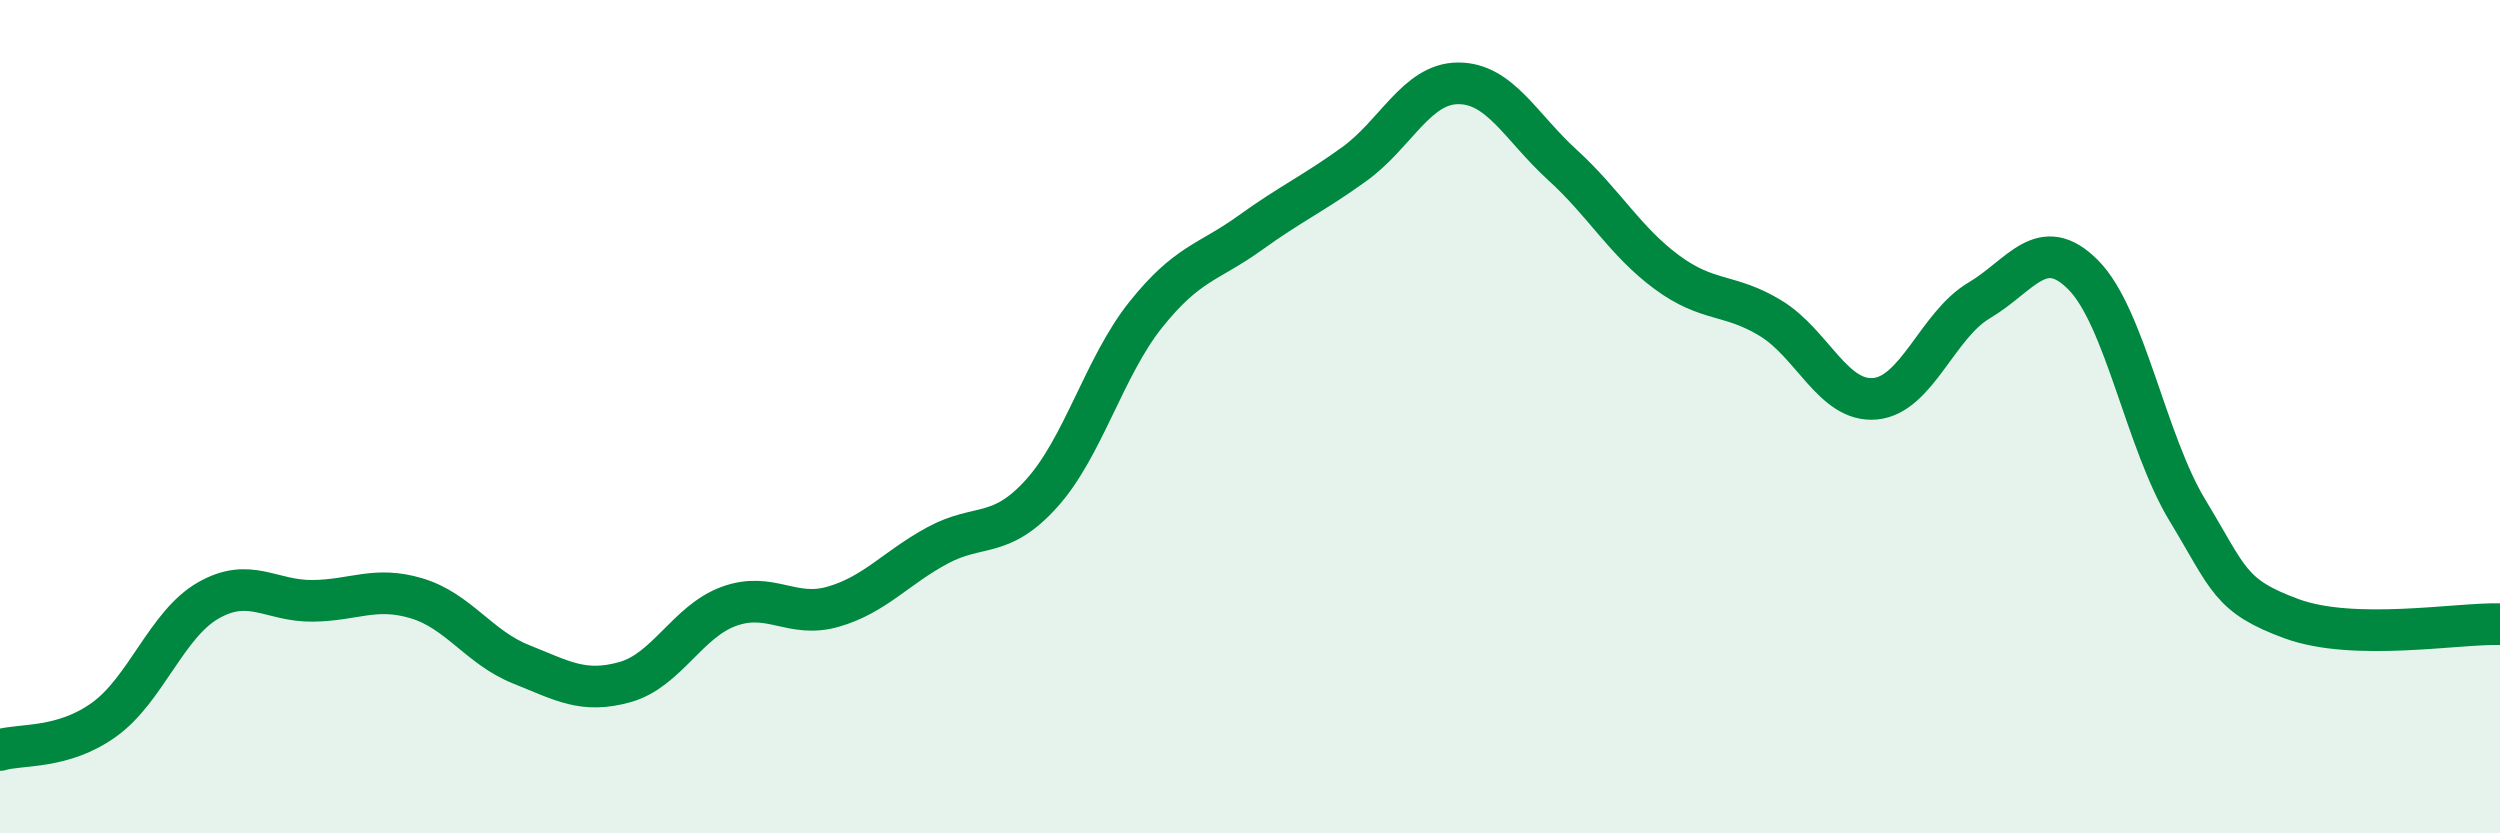
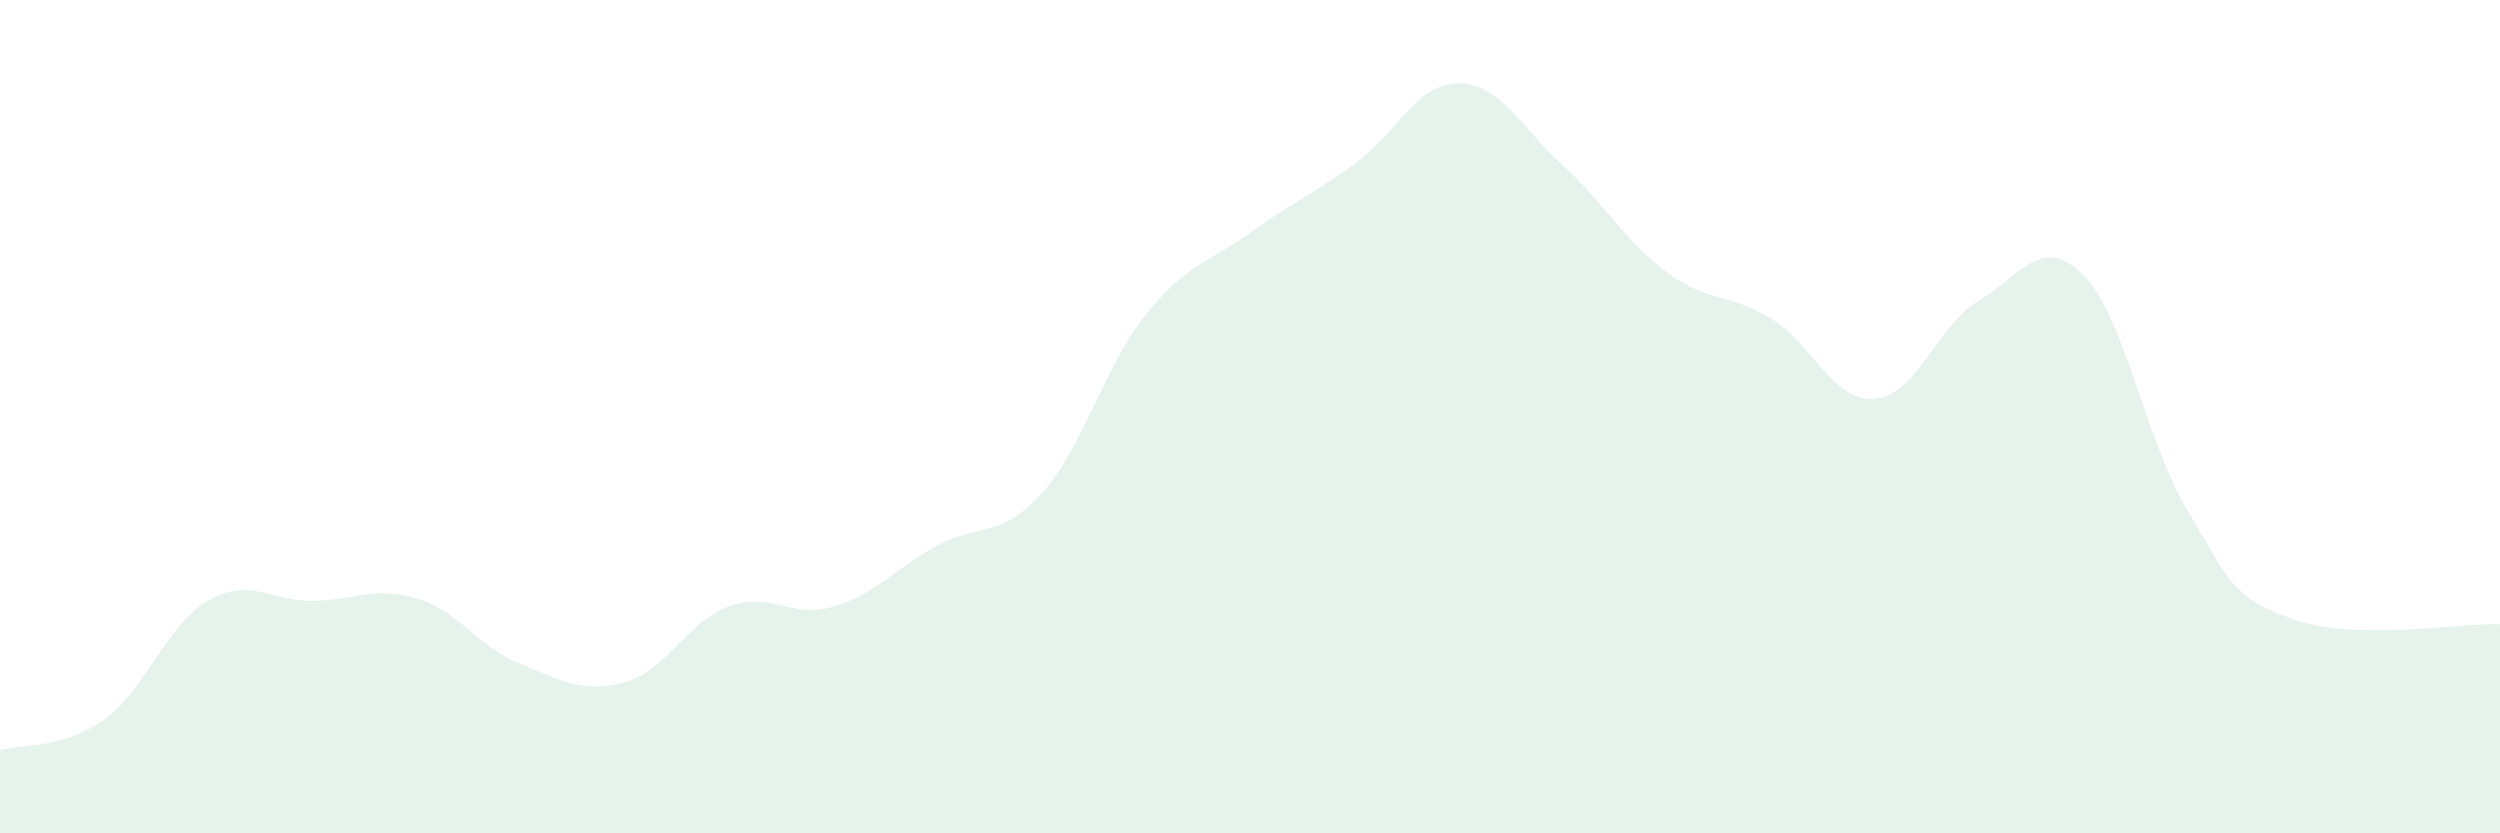
<svg xmlns="http://www.w3.org/2000/svg" width="60" height="20" viewBox="0 0 60 20">
  <path d="M 0,18 C 0.5,17.85 1.5,17.99 2.5,17.27 C 3.5,16.55 4,14.98 5,14.41 C 6,13.84 6.5,14.43 7.5,14.42 C 8.5,14.41 9,14.06 10,14.36 C 11,14.66 11.5,15.54 12.5,15.94 C 13.5,16.34 14,16.65 15,16.37 C 16,16.09 16.5,14.91 17.5,14.55 C 18.5,14.19 19,14.85 20,14.56 C 21,14.27 21.5,13.63 22.5,13.09 C 23.5,12.55 24,12.95 25,11.84 C 26,10.73 26.5,8.8 27.5,7.55 C 28.5,6.3 29,6.31 30,5.59 C 31,4.87 31.5,4.66 32.5,3.94 C 33.5,3.22 34,2 35,2 C 36,2 36.5,3.05 37.5,3.96 C 38.5,4.87 39,5.79 40,6.53 C 41,7.27 41.5,7.03 42.5,7.64 C 43.5,8.25 44,9.66 45,9.57 C 46,9.48 46.5,7.8 47.5,7.21 C 48.5,6.62 49,5.59 50,6.6 C 51,7.61 51.5,10.6 52.5,12.25 C 53.5,13.9 53.5,14.3 55,14.85 C 56.5,15.4 59,14.95 60,14.98L60 20L0 20Z" fill="#008740" opacity="0.1" stroke-linecap="round" stroke-linejoin="round" />
-   <path d="M 0,18 C 0.5,17.85 1.5,17.99 2.5,17.27 C 3.5,16.55 4,14.98 5,14.41 C 6,13.84 6.5,14.43 7.5,14.42 C 8.5,14.41 9,14.06 10,14.36 C 11,14.66 11.5,15.54 12.5,15.94 C 13.5,16.34 14,16.65 15,16.37 C 16,16.09 16.5,14.91 17.5,14.55 C 18.5,14.19 19,14.85 20,14.56 C 21,14.27 21.5,13.63 22.5,13.09 C 23.5,12.55 24,12.95 25,11.84 C 26,10.73 26.5,8.8 27.5,7.55 C 28.5,6.3 29,6.31 30,5.59 C 31,4.87 31.5,4.66 32.5,3.94 C 33.5,3.22 34,2 35,2 C 36,2 36.5,3.05 37.5,3.96 C 38.5,4.87 39,5.79 40,6.53 C 41,7.27 41.5,7.03 42.5,7.64 C 43.5,8.25 44,9.66 45,9.57 C 46,9.48 46.5,7.8 47.5,7.21 C 48.5,6.62 49,5.59 50,6.6 C 51,7.61 51.5,10.6 52.5,12.25 C 53.5,13.9 53.5,14.3 55,14.85 C 56.5,15.4 59,14.95 60,14.98" stroke="#008740" stroke-width="1" fill="none" stroke-linecap="round" stroke-linejoin="round" />
</svg>